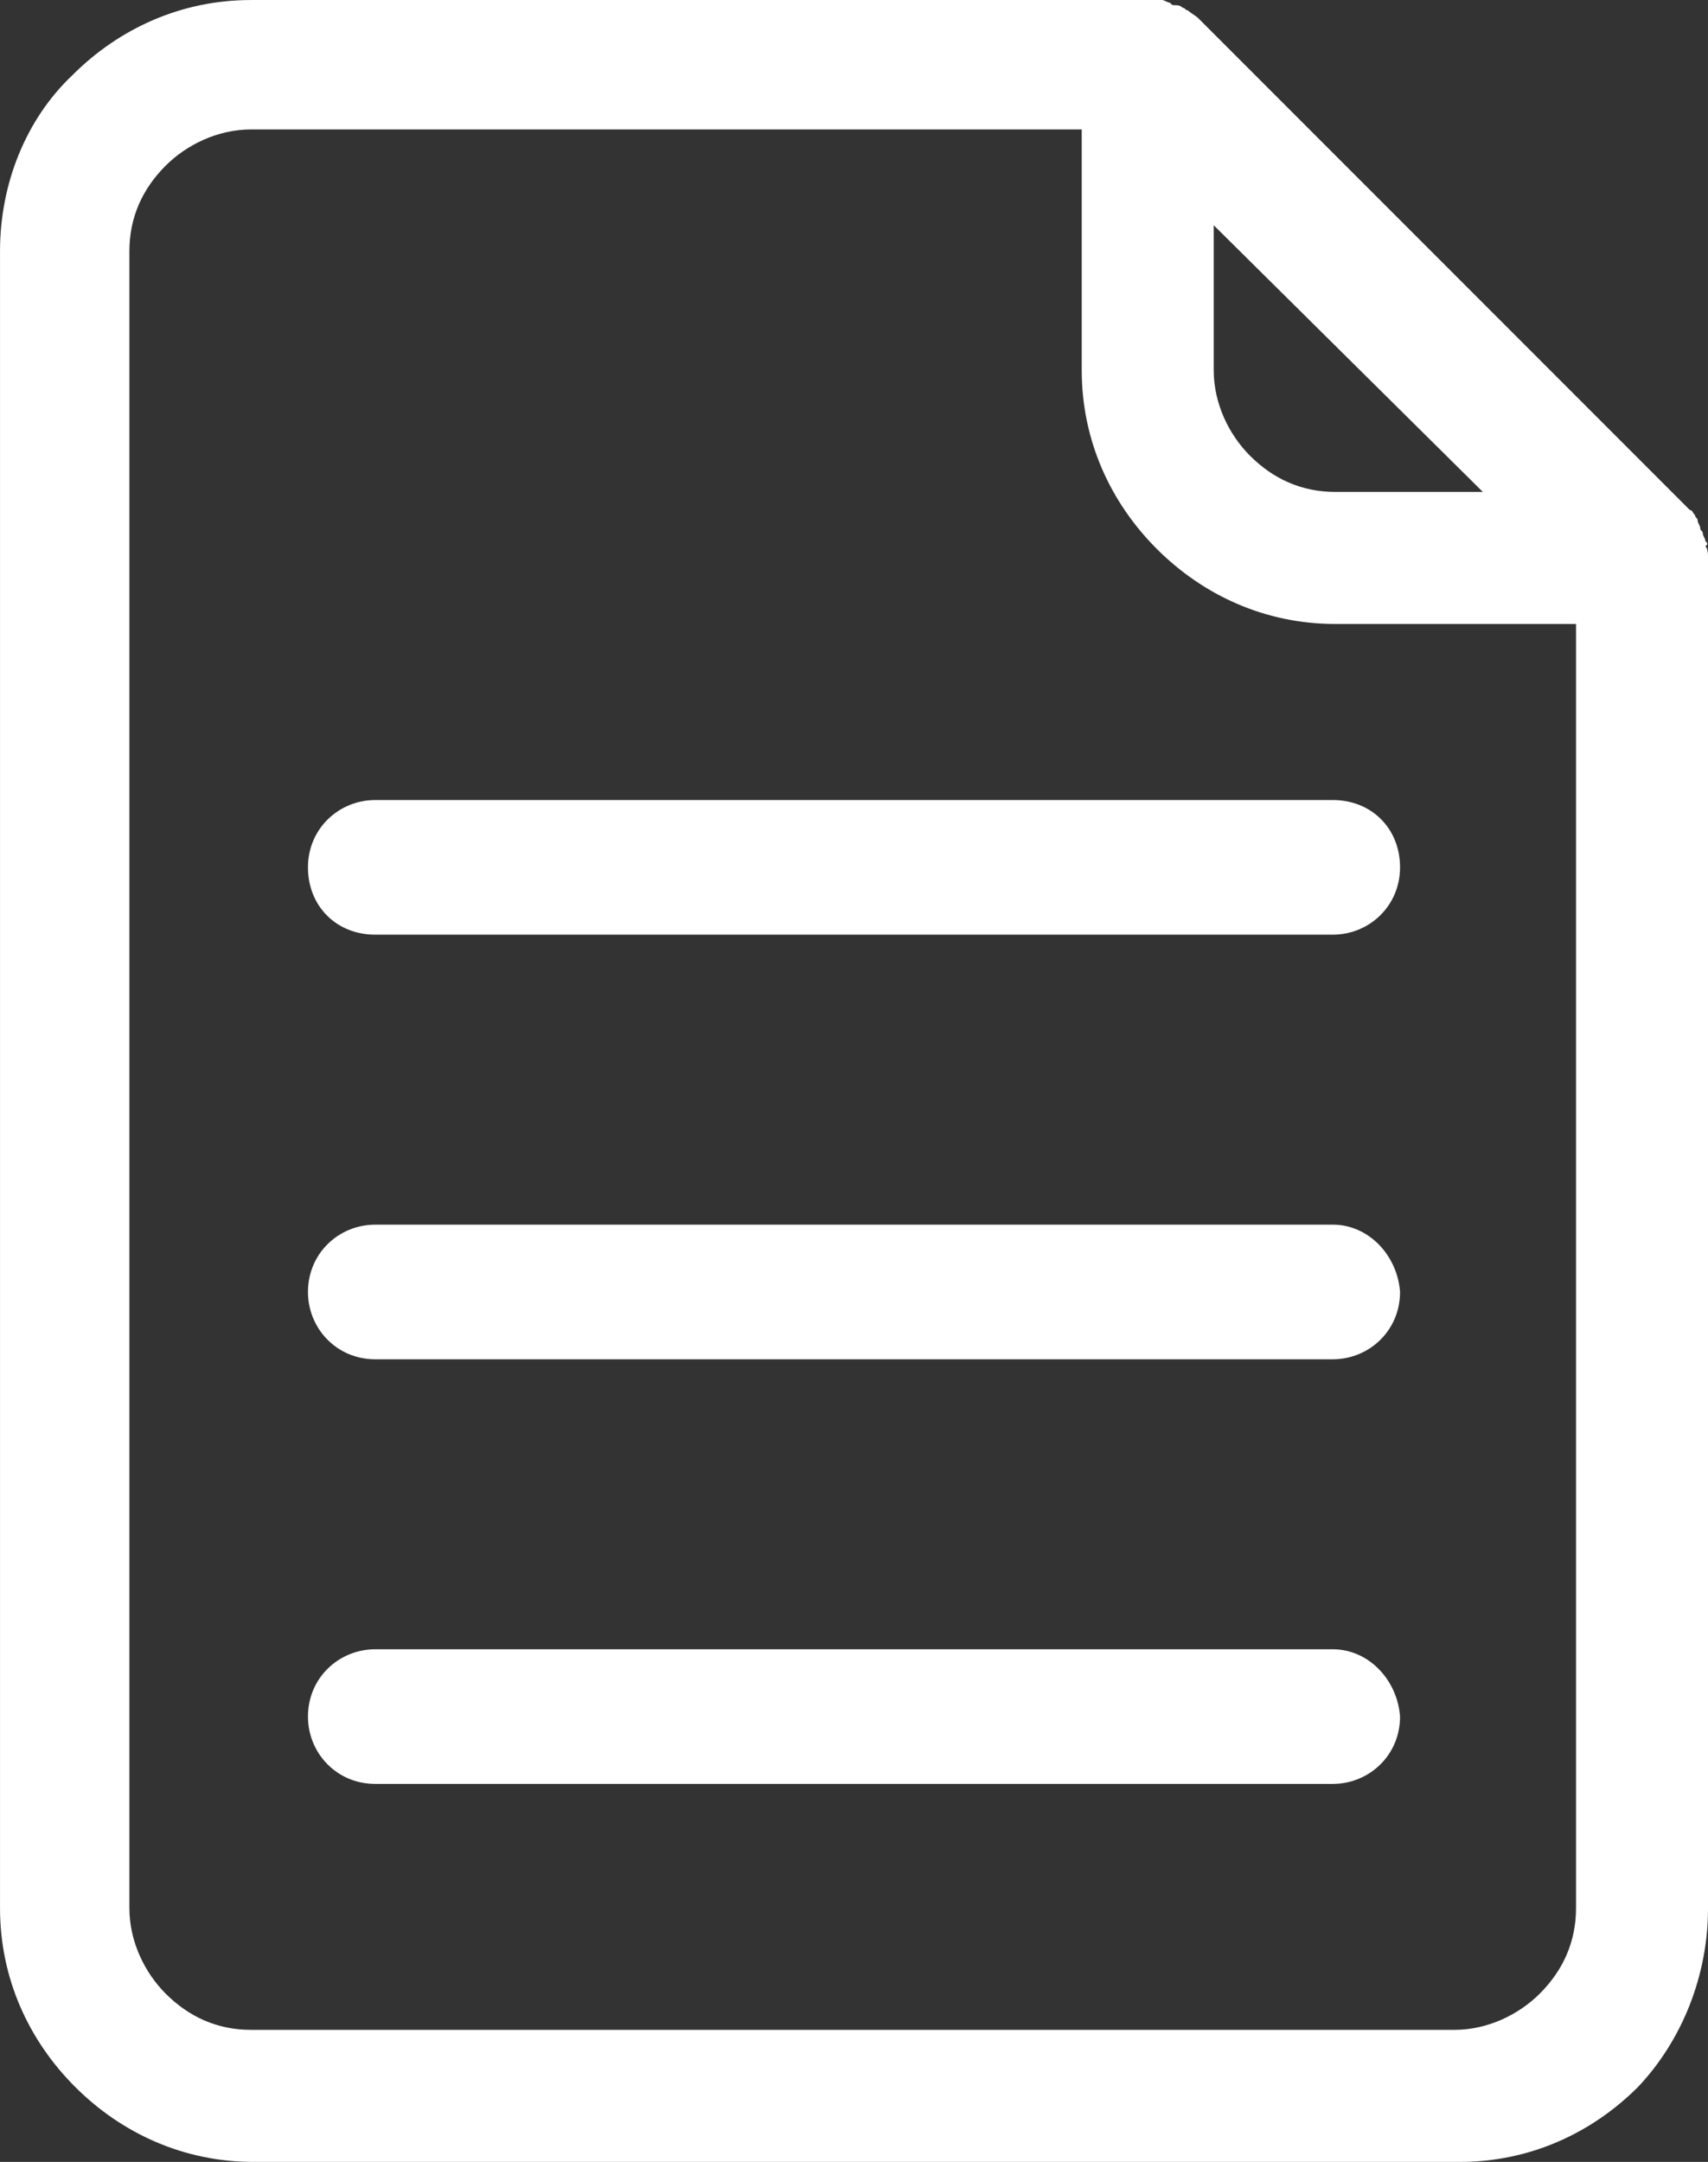
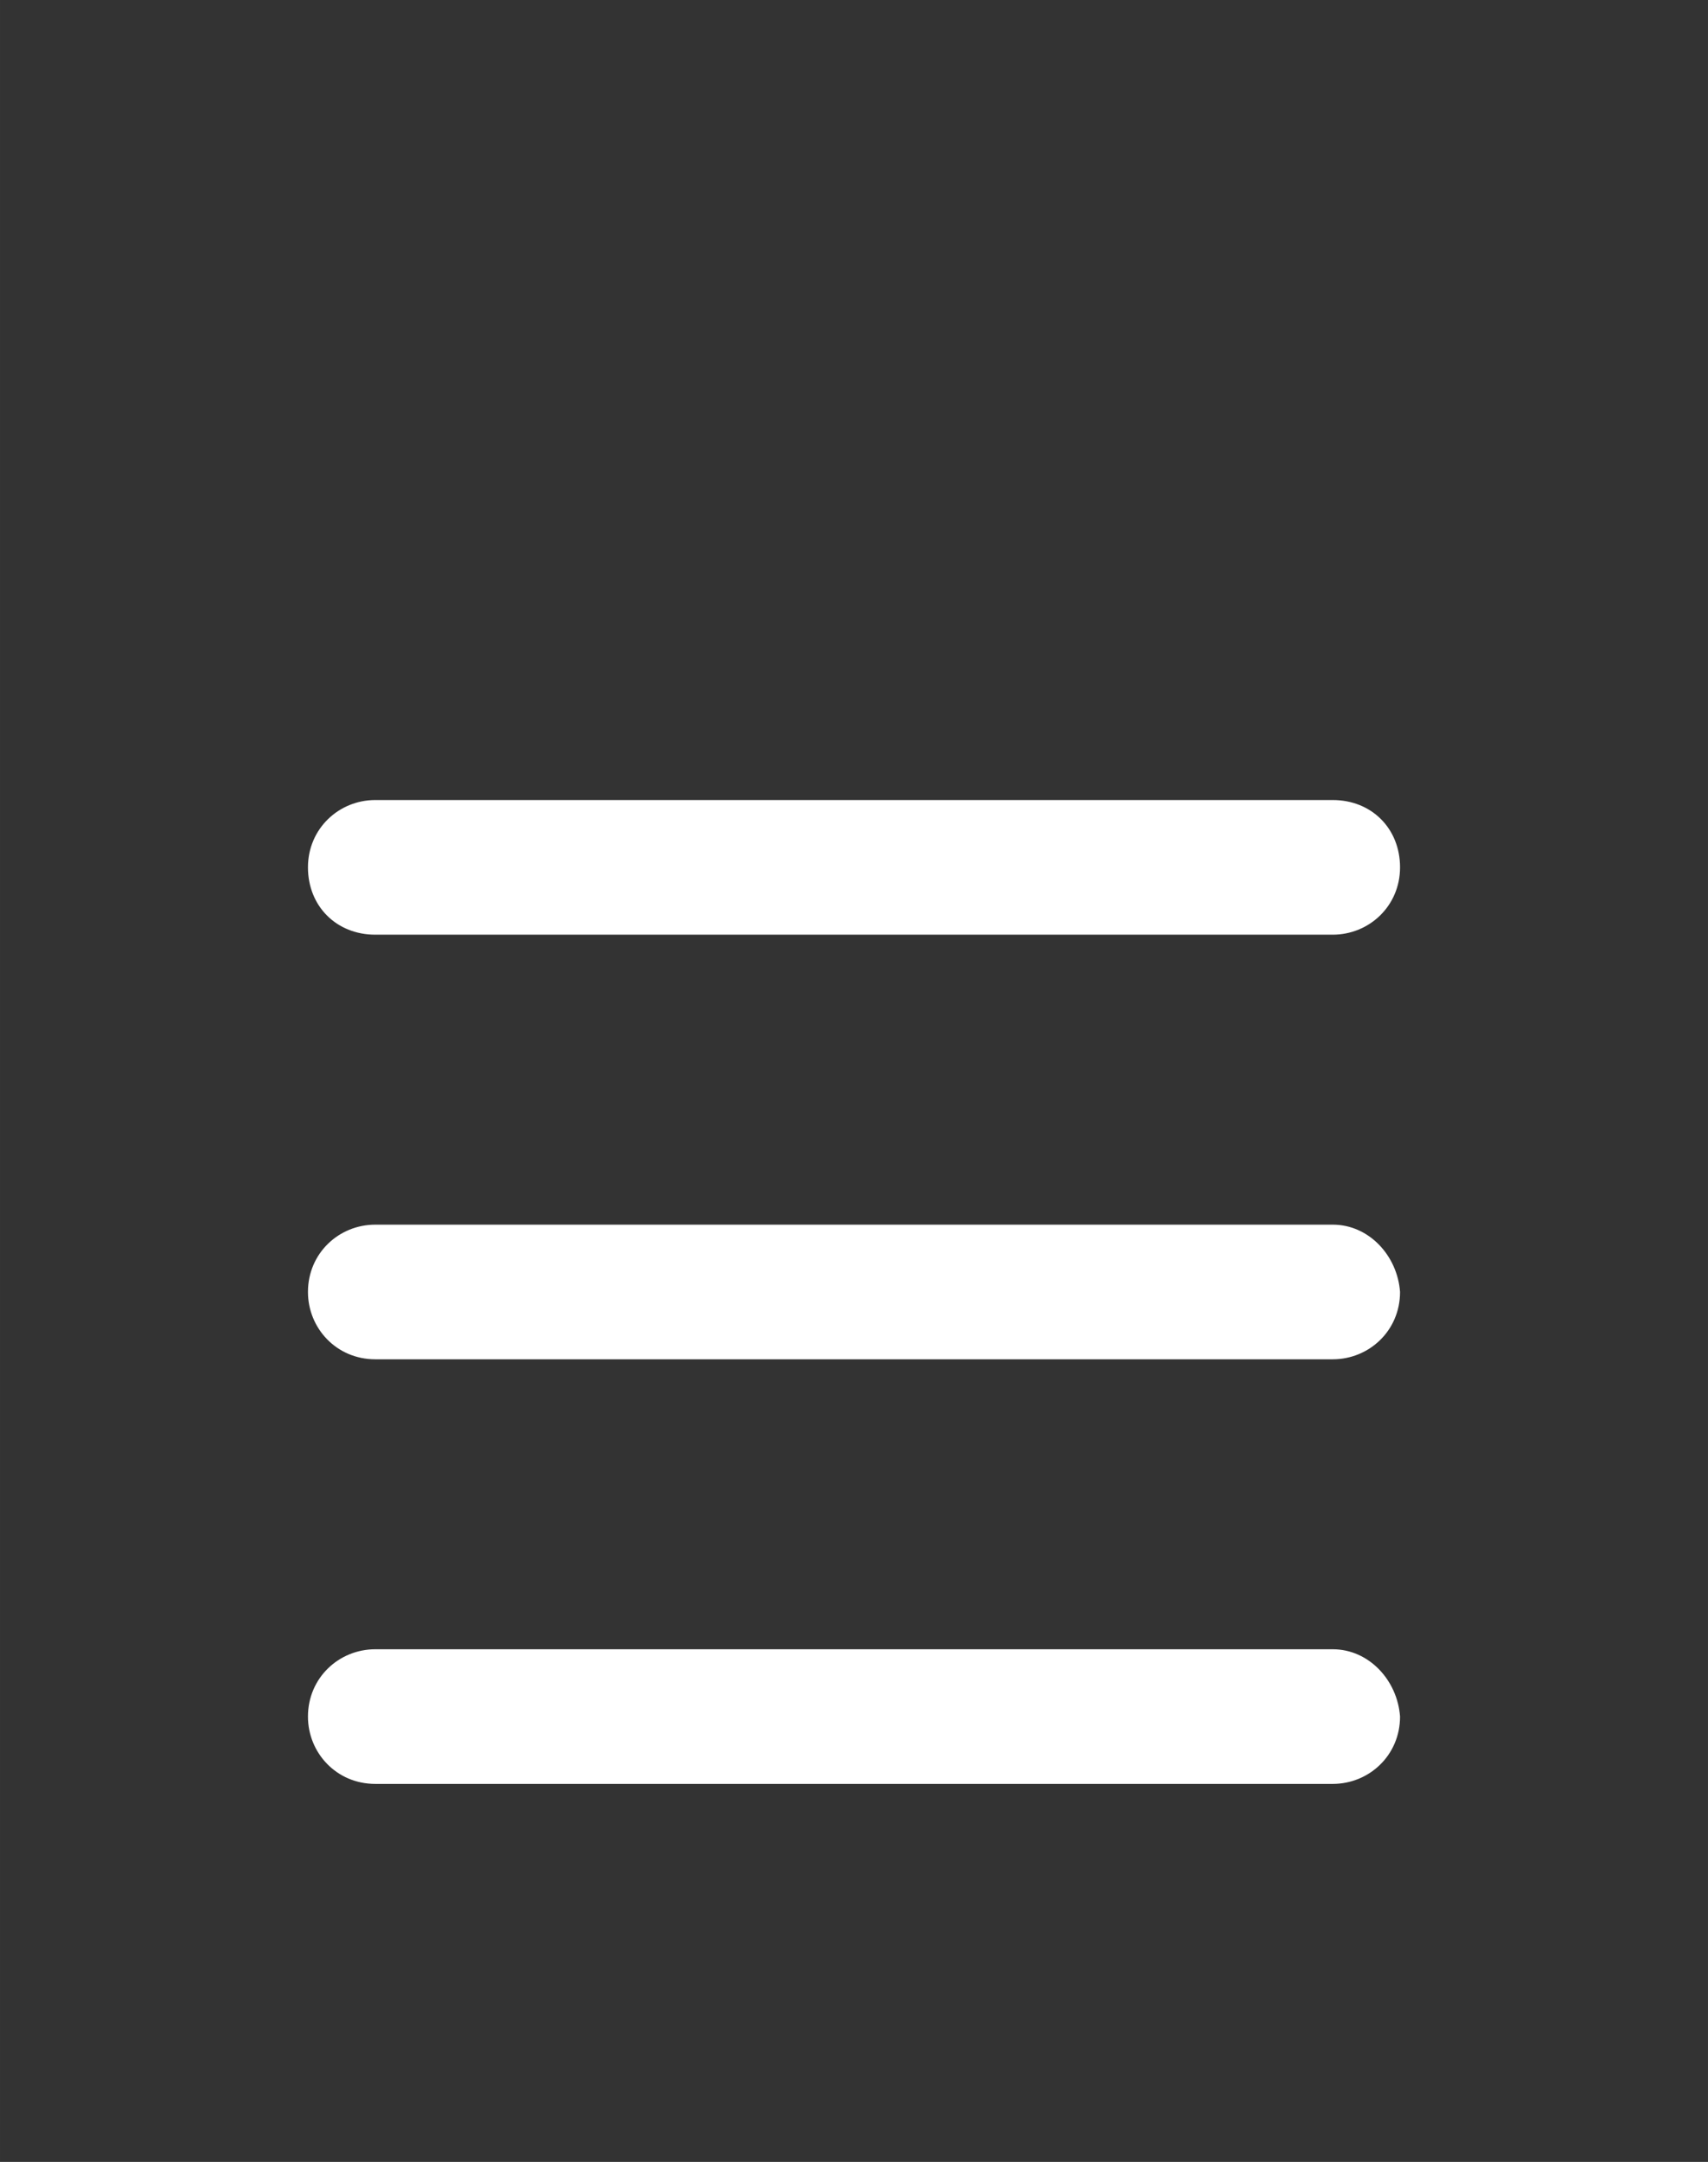
<svg xmlns="http://www.w3.org/2000/svg" xml:space="preserve" width="1106.59mm" height="1400mm" style="shape-rendering:geometricPrecision; text-rendering:geometricPrecision; image-rendering:optimizeQuality; fill-rule:evenodd; clip-rule:evenodd" viewBox="0 0 247.566 313.209">
  <rect x="0" y="0" width="247.566" height="313.209" fill="#333333" stroke="none" />
  <defs>
    <style type="text/css">  .fil0 {fill:white;fill-rule:nonzero}  </style>
  </defs>
  <g id="Слой_x0020_1">
    <g id="_1008042473200">
      <g>
        <g>
-           <path class="fil0" d="M247.191 79.146c0.375,-0.375 0.375,-0.375 0,-0.75 0,-0.375 -0.375,-0.75 -0.375,-1.125 0,-0.375 -0.375,-0.375 -0.375,-0.75 0,-0.375 -0.375,-0.75 -0.375,-1.125 0,-0.375 -0.375,-0.375 -0.375,-0.75 -0.375,-0.375 -0.375,-0.75 -0.75,-0.75l-71.269 -71.269c-0.375,-0.375 -1.125,-0.75 -1.5,-1.125 -0.375,0 -0.375,-0.375 -0.75,-0.375 -0.375,-0.375 -0.75,-0.375 -1.125,-0.375 -0.375,0 -0.375,0 -0.75,-0.375 -0.375,0 -0.75,-0.375 -1.125,-0.375 -0.375,0 -1.125,0 -1.5,0l-0.375 -0 -130.16 0c-10.128,0 -19.13,4.126 -25.882,10.878 -6.752,6.377 -10.503,15.754 -10.503,25.507l0 240.064c0,10.128 4.126,19.13 10.878,25.882 6.752,6.752 15.754,10.878 25.882,10.878l174.797 0c10.128,0 19.13,-4.126 25.882,-10.878 6.377,-6.752 10.128,-16.129 10.128,-25.882l0 -195.427c0,-0.75 0,-1.5 -0.375,-1.875zm-71.269 -46.513l39.01 38.635 -21.381 0c-4.876,0 -9.002,-1.875 -12.378,-5.251 -3.001,-3.001 -5.251,-7.502 -5.251,-12.378l0 -21.006zm52.514 243.815c0,4.876 -1.875,9.002 -5.251,12.378 -3.001,3.001 -7.502,5.251 -12.378,5.251l-174.422 0c-4.876,0 -9.002,-1.875 -12.378,-5.251 -3.001,-3.001 -5.251,-7.502 -5.251,-12.378l0 -240.064c0,-4.876 1.875,-9.002 5.251,-12.378 3.001,-3.001 7.502,-5.251 12.378,-5.251l120.407 0 0 34.884c0,10.128 4.126,19.13 10.878,25.882 6.752,6.752 15.754,10.878 25.882,10.878l34.884 0 0 186.05z" />
-         </g>
+           </g>
      </g>
      <g>
        <g>
          <path class="fil0" d="M193.177 115.906l-138.787 0c-5.251,0 -9.753,4.126 -9.753,9.753 0,5.627 4.126,9.753 9.753,9.753l138.787 0c5.251,0 9.753,-4.126 9.753,-9.753 0,-5.627 -4.126,-9.753 -9.753,-9.753z" />
        </g>
      </g>
      <g>
        <g>
          <path class="fil0" d="M193.177 177.423l-138.787 0c-5.251,0 -9.753,4.126 -9.753,9.753 0,5.251 4.126,9.753 9.753,9.753l138.787 0c5.251,0 9.753,-4.126 9.753,-9.753 -0.375,-5.251 -4.501,-9.753 -9.753,-9.753z" />
        </g>
      </g>
      <g>
        <g>
          <path class="fil0" d="M193.177 238.939l-138.787 0c-5.251,0 -9.753,4.126 -9.753,9.753 0,5.251 4.126,9.753 9.753,9.753l138.787 0c5.251,0 9.753,-4.126 9.753,-9.753 -0.375,-5.251 -4.501,-9.753 -9.753,-9.753z" />
        </g>
      </g>
      <g> </g>
      <g> </g>
      <g> </g>
      <g> </g>
      <g> </g>
      <g> </g>
      <g> </g>
      <g> </g>
      <g> </g>
      <g> </g>
      <g> </g>
      <g> </g>
      <g> </g>
      <g> </g>
      <g> </g>
    </g>
  </g>
</svg>